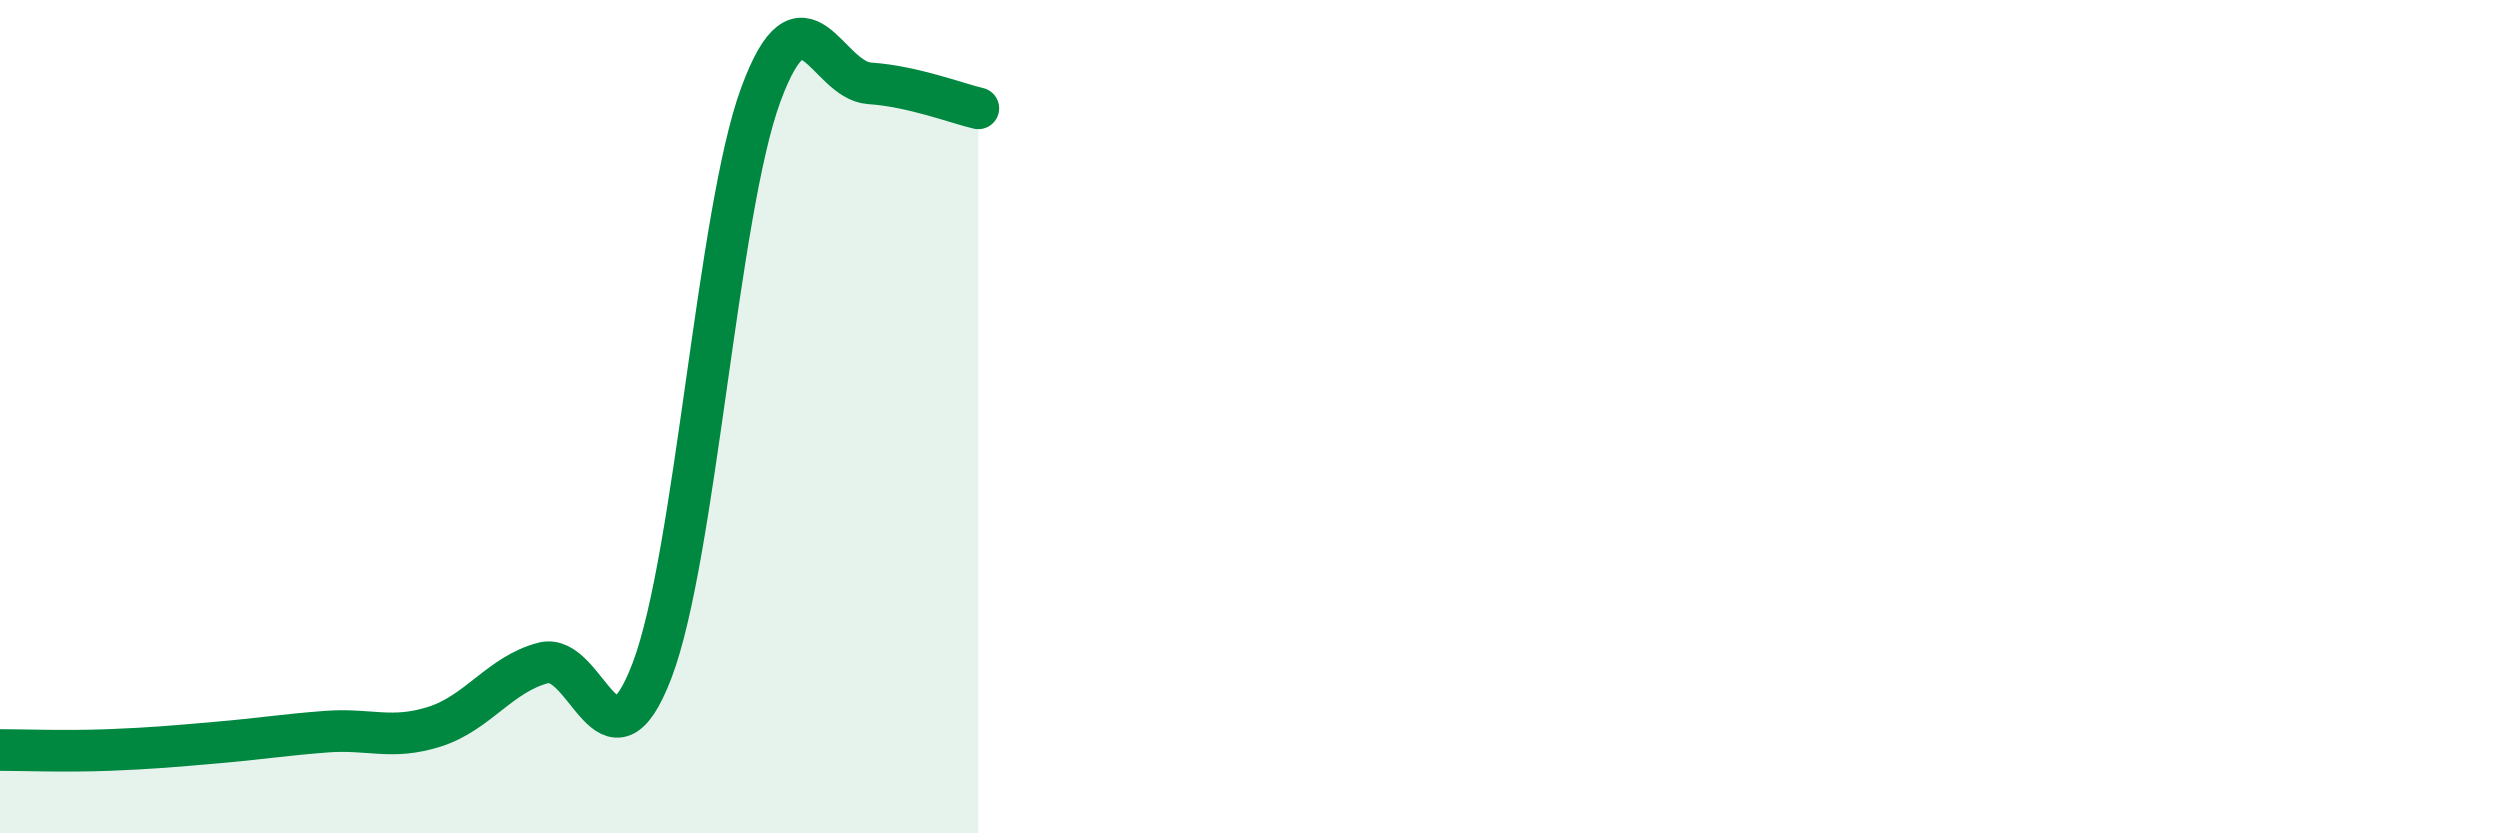
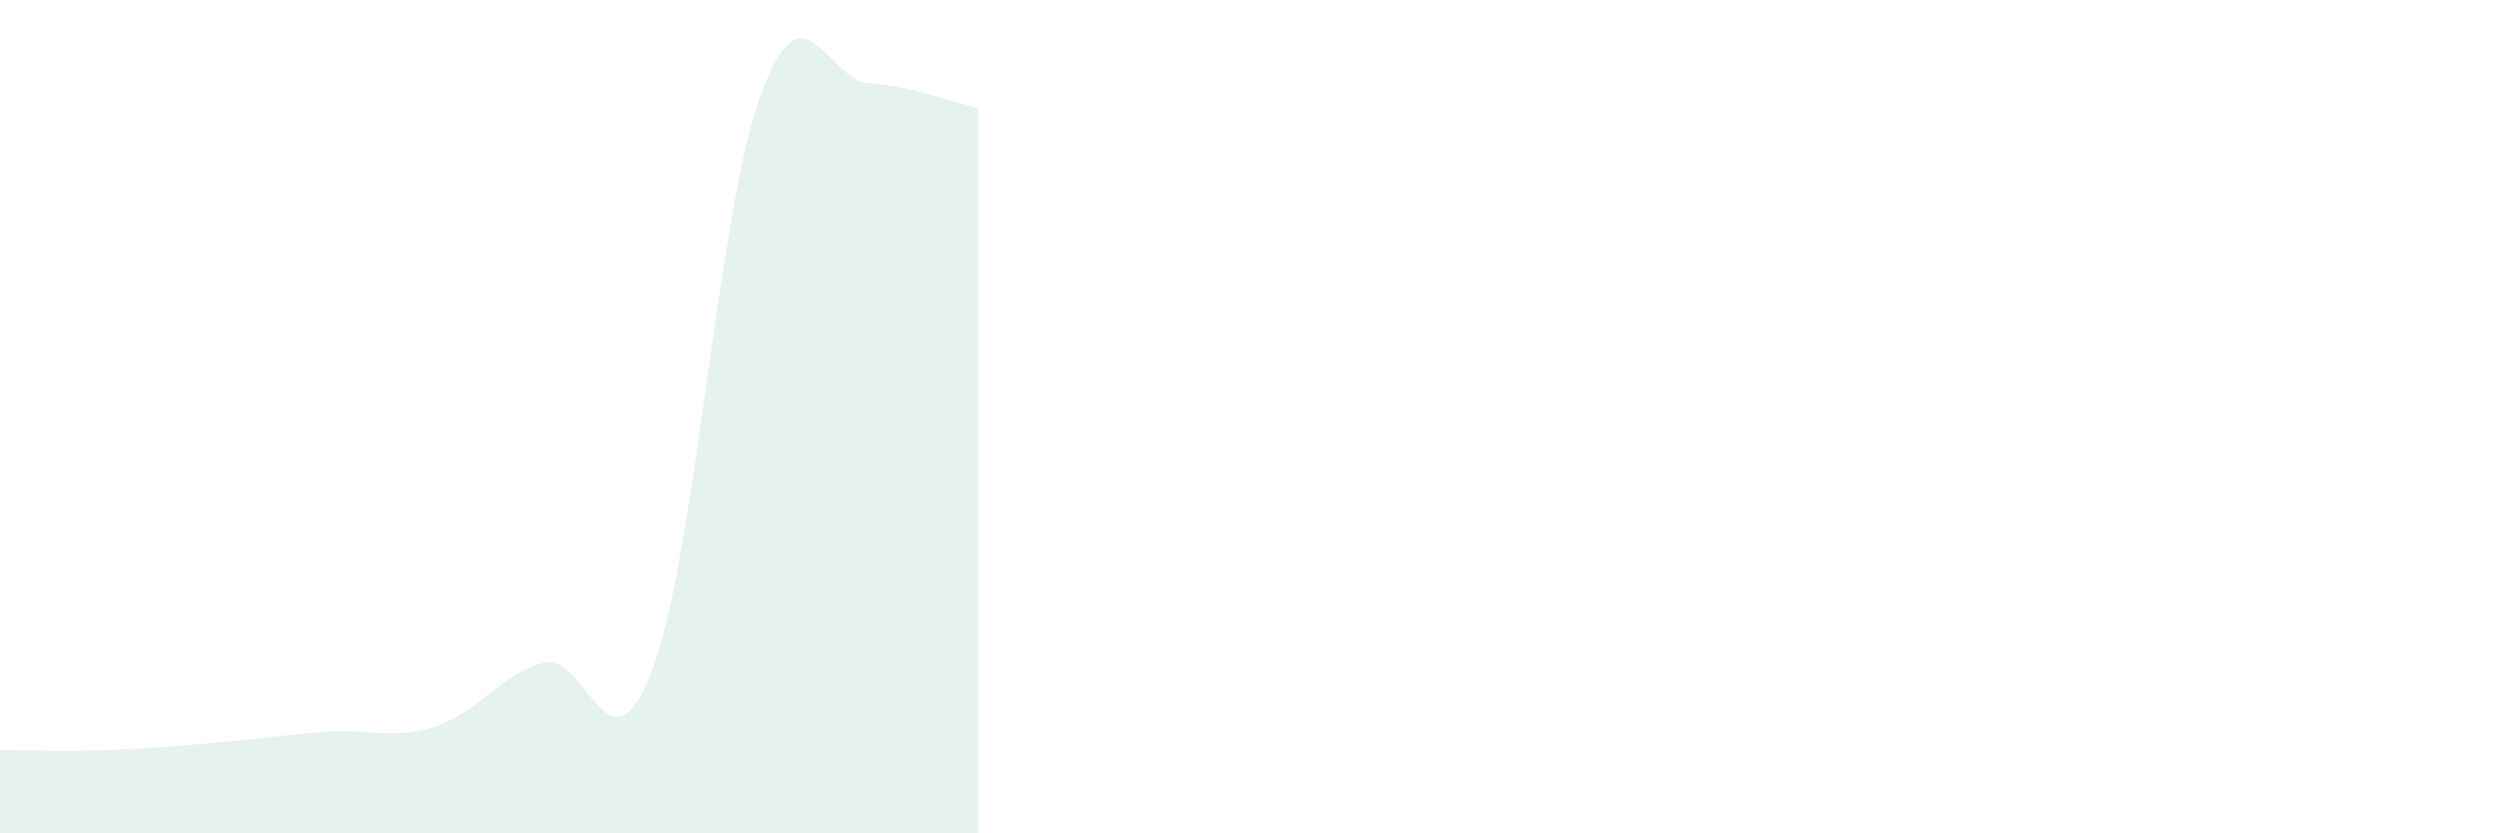
<svg xmlns="http://www.w3.org/2000/svg" width="60" height="20" viewBox="0 0 60 20">
  <path d="M 0,18 C 0.52,18 1.57,18.04 2.61,18 C 3.65,17.96 4.18,17.91 5.22,17.82 C 6.26,17.73 6.79,17.64 7.83,17.56 C 8.87,17.48 9.39,17.77 10.43,17.44 C 11.47,17.11 12,16.18 13.04,15.91 C 14.08,15.64 14.61,18.82 15.65,16.09 C 16.69,13.36 17.22,5.09 18.26,2.27 C 19.3,-0.55 19.83,1.93 20.87,2 C 21.91,2.07 22.96,2.48 23.48,2.6L23.48 20L0 20Z" fill="#008740" opacity="0.1" stroke-linecap="round" stroke-linejoin="round" />
-   <path d="M 0,18 C 0.52,18 1.57,18.04 2.61,18 C 3.65,17.96 4.18,17.91 5.22,17.82 C 6.26,17.73 6.79,17.64 7.83,17.56 C 8.87,17.48 9.39,17.77 10.43,17.44 C 11.47,17.11 12,16.18 13.04,15.91 C 14.08,15.64 14.61,18.82 15.65,16.09 C 16.69,13.36 17.22,5.09 18.26,2.27 C 19.3,-0.55 19.83,1.93 20.87,2 C 21.91,2.07 22.96,2.48 23.48,2.6" stroke="#008740" stroke-width="1" fill="none" stroke-linecap="round" stroke-linejoin="round" />
</svg>